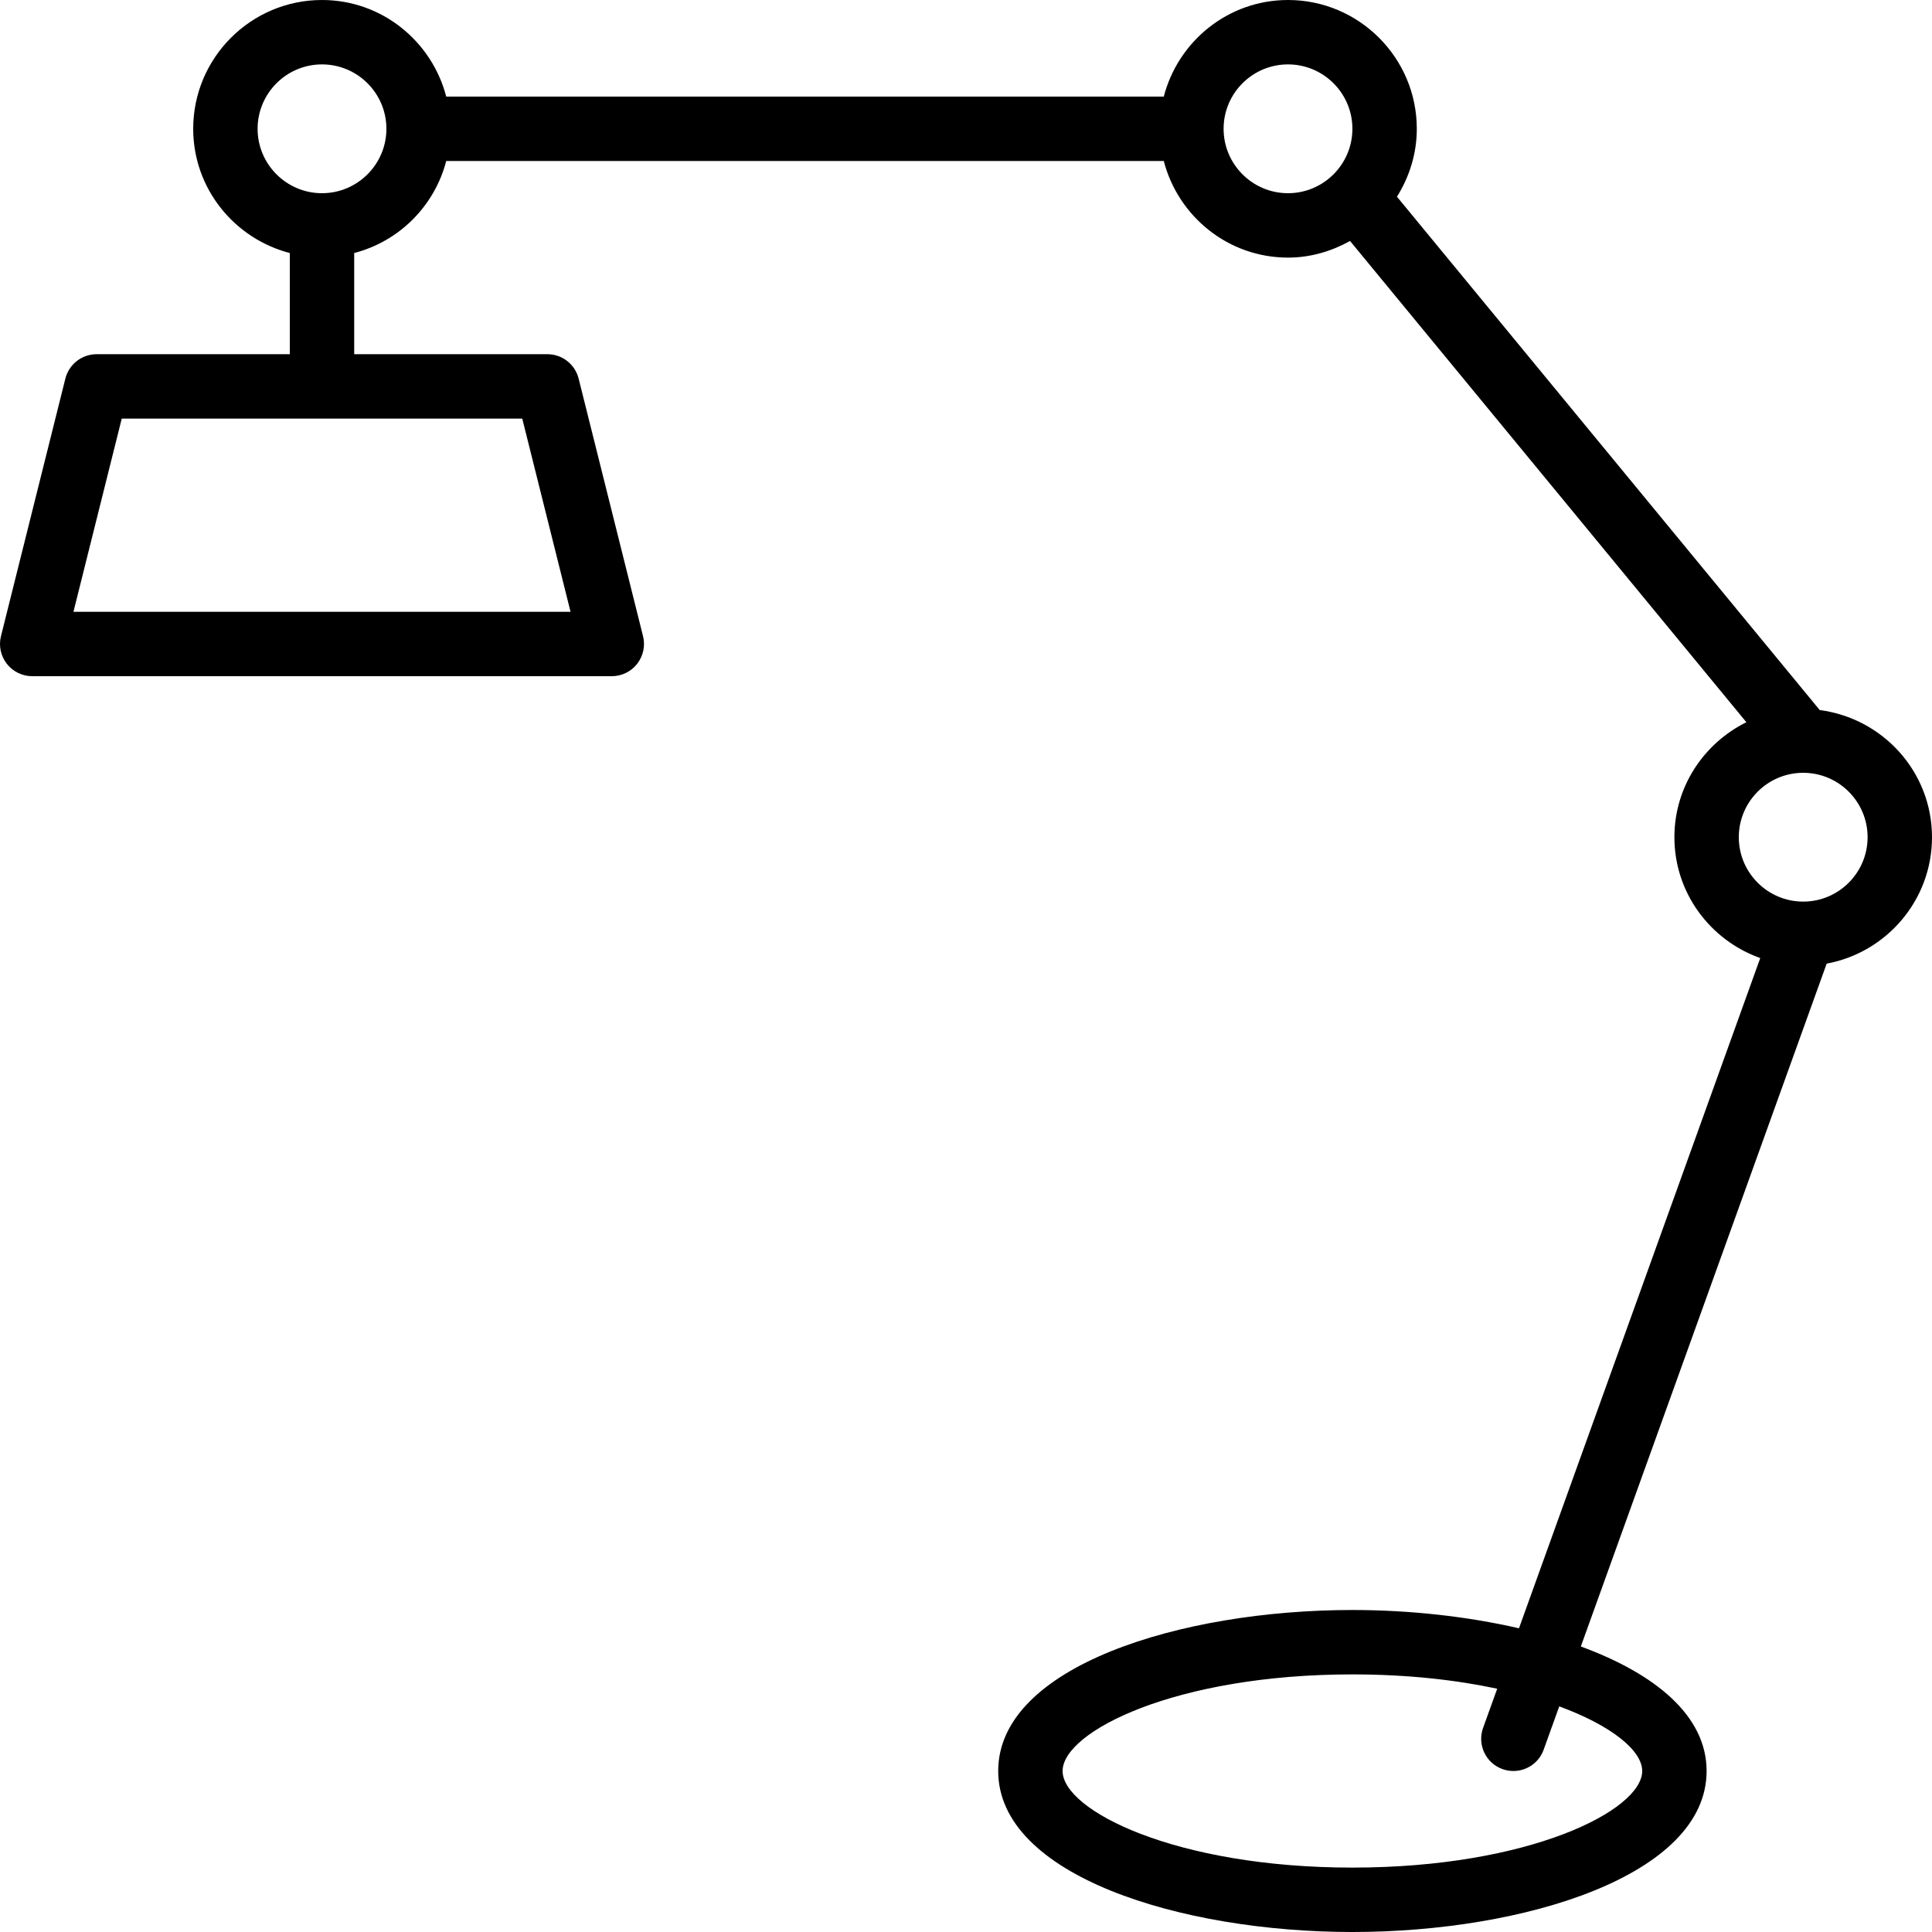
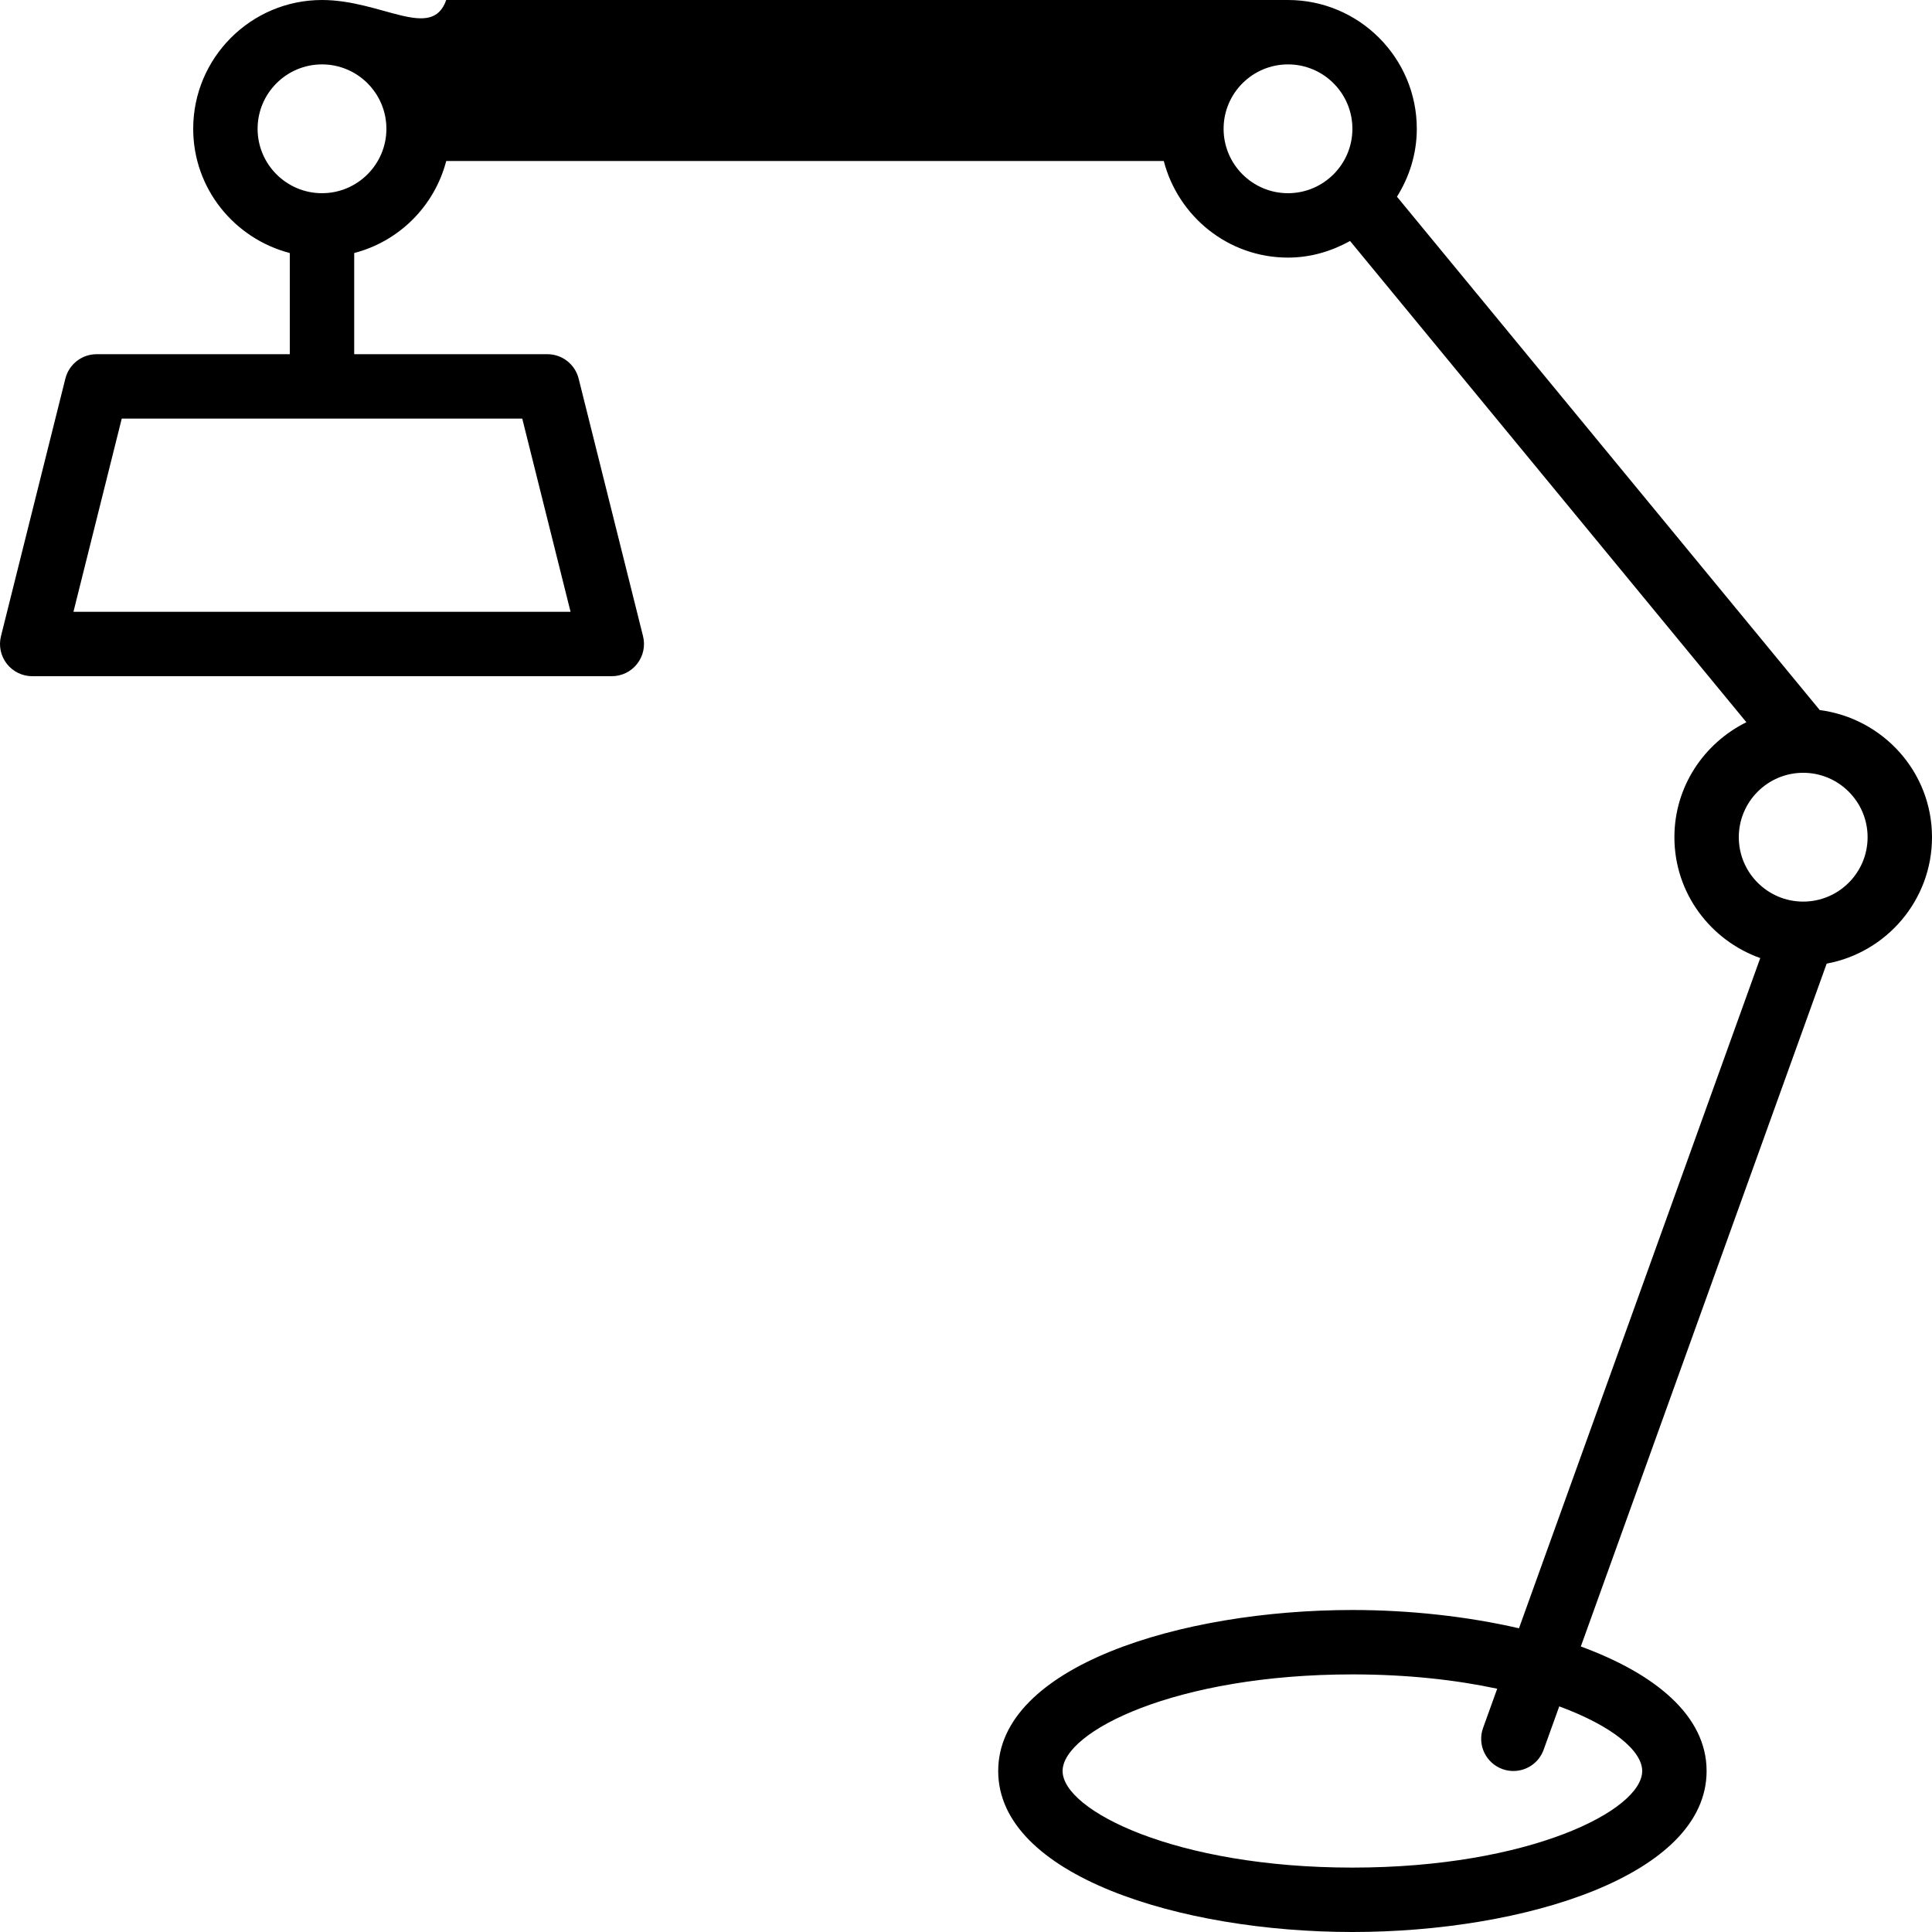
<svg xmlns="http://www.w3.org/2000/svg" fill="#000000" height="800px" width="800px" version="1.1" id="Layer_1" viewBox="0 0 512.001 512.001" xml:space="preserve">
  <g>
    <g>
-       <path d="M482.253,188.177L370.211,52.13c3.277-5.239,5.257-11.375,5.257-17.997C375.467,15.309,360.158,0,341.334,0    c-15.864,0-29.107,10.923-32.922,25.6H118.256C114.441,10.923,101.189,0,85.334,0C66.509,0,51.201,15.309,51.201,34.134    c0,15.855,10.923,29.107,25.6,32.922v26.812h-51.2c-3.917,0-7.322,2.671-8.277,6.46L0.257,168.593    c-0.64,2.551-0.068,5.248,1.553,7.322s4.096,3.285,6.724,3.285h153.6c2.628,0,5.111-1.212,6.724-3.285s2.193-4.77,1.553-7.322    l-17.067-68.267c-0.956-3.789-4.361-6.46-8.277-6.46h-51.2V67.055c11.938-3.106,21.282-12.45,24.388-24.388h190.157    c3.814,14.677,17.058,25.6,32.922,25.6c5.99,0,11.546-1.69,16.444-4.403l105.028,127.531    c-11.255,5.589-19.072,17.084-19.072,30.473c0,14.814,9.54,27.324,22.75,32.034l-63.94,177.613    c-13.807-3.183-29.116-4.847-44.143-4.847c-45.508,0-93.867,14.95-93.867,42.667c0,27.716,48.358,42.667,93.867,42.667    c45.508,0,93.867-14.95,93.867-42.667c0-14.72-13.713-25.805-33.331-32.998l65.152-180.966    c15.855-2.935,27.913-16.811,27.913-33.502C512.001,204.553,498.996,190.362,482.253,188.177z M138.403,110.934l12.8,51.2H19.465    l12.8-51.2H138.403z M85.334,51.2c-9.412,0-17.067-7.654-17.067-17.067c0-9.412,7.654-17.067,17.067-17.067    c9.412,0,17.067,7.654,17.067,17.067C102.401,43.546,94.738,51.2,85.334,51.2z M341.334,51.2c-9.412,0-17.067-7.654-17.067-17.067    c0-9.412,7.654-17.067,17.067-17.067c9.412,0,17.067,7.654,17.067,17.067C358.401,43.546,350.746,51.2,341.334,51.2z     M435.201,469.334c0,10.436-29.918,25.6-76.8,25.6s-76.8-15.164-76.8-25.6c0-10.436,29.918-25.6,76.8-25.6    c14.558,0,27.477,1.468,38.374,3.797l-3.738,10.377c-1.604,4.437,0.7,9.327,5.137,10.923c0.956,0.341,1.937,0.503,2.893,0.503    c3.499,0,6.775-2.167,8.021-5.649l4.13-11.477C427.256,457.378,435.201,463.975,435.201,469.334z M477.867,238.934    c-9.412,0-17.067-7.654-17.067-17.067c0-9.412,7.654-17.067,17.067-17.067s17.067,7.654,17.067,17.067    C494.934,231.279,487.28,238.934,477.867,238.934z" />
+       <path d="M482.253,188.177L370.211,52.13c3.277-5.239,5.257-11.375,5.257-17.997C375.467,15.309,360.158,0,341.334,0    H118.256C114.441,10.923,101.189,0,85.334,0C66.509,0,51.201,15.309,51.201,34.134    c0,15.855,10.923,29.107,25.6,32.922v26.812h-51.2c-3.917,0-7.322,2.671-8.277,6.46L0.257,168.593    c-0.64,2.551-0.068,5.248,1.553,7.322s4.096,3.285,6.724,3.285h153.6c2.628,0,5.111-1.212,6.724-3.285s2.193-4.77,1.553-7.322    l-17.067-68.267c-0.956-3.789-4.361-6.46-8.277-6.46h-51.2V67.055c11.938-3.106,21.282-12.45,24.388-24.388h190.157    c3.814,14.677,17.058,25.6,32.922,25.6c5.99,0,11.546-1.69,16.444-4.403l105.028,127.531    c-11.255,5.589-19.072,17.084-19.072,30.473c0,14.814,9.54,27.324,22.75,32.034l-63.94,177.613    c-13.807-3.183-29.116-4.847-44.143-4.847c-45.508,0-93.867,14.95-93.867,42.667c0,27.716,48.358,42.667,93.867,42.667    c45.508,0,93.867-14.95,93.867-42.667c0-14.72-13.713-25.805-33.331-32.998l65.152-180.966    c15.855-2.935,27.913-16.811,27.913-33.502C512.001,204.553,498.996,190.362,482.253,188.177z M138.403,110.934l12.8,51.2H19.465    l12.8-51.2H138.403z M85.334,51.2c-9.412,0-17.067-7.654-17.067-17.067c0-9.412,7.654-17.067,17.067-17.067    c9.412,0,17.067,7.654,17.067,17.067C102.401,43.546,94.738,51.2,85.334,51.2z M341.334,51.2c-9.412,0-17.067-7.654-17.067-17.067    c0-9.412,7.654-17.067,17.067-17.067c9.412,0,17.067,7.654,17.067,17.067C358.401,43.546,350.746,51.2,341.334,51.2z     M435.201,469.334c0,10.436-29.918,25.6-76.8,25.6s-76.8-15.164-76.8-25.6c0-10.436,29.918-25.6,76.8-25.6    c14.558,0,27.477,1.468,38.374,3.797l-3.738,10.377c-1.604,4.437,0.7,9.327,5.137,10.923c0.956,0.341,1.937,0.503,2.893,0.503    c3.499,0,6.775-2.167,8.021-5.649l4.13-11.477C427.256,457.378,435.201,463.975,435.201,469.334z M477.867,238.934    c-9.412,0-17.067-7.654-17.067-17.067c0-9.412,7.654-17.067,17.067-17.067s17.067,7.654,17.067,17.067    C494.934,231.279,487.28,238.934,477.867,238.934z" />
    </g>
  </g>
</svg>